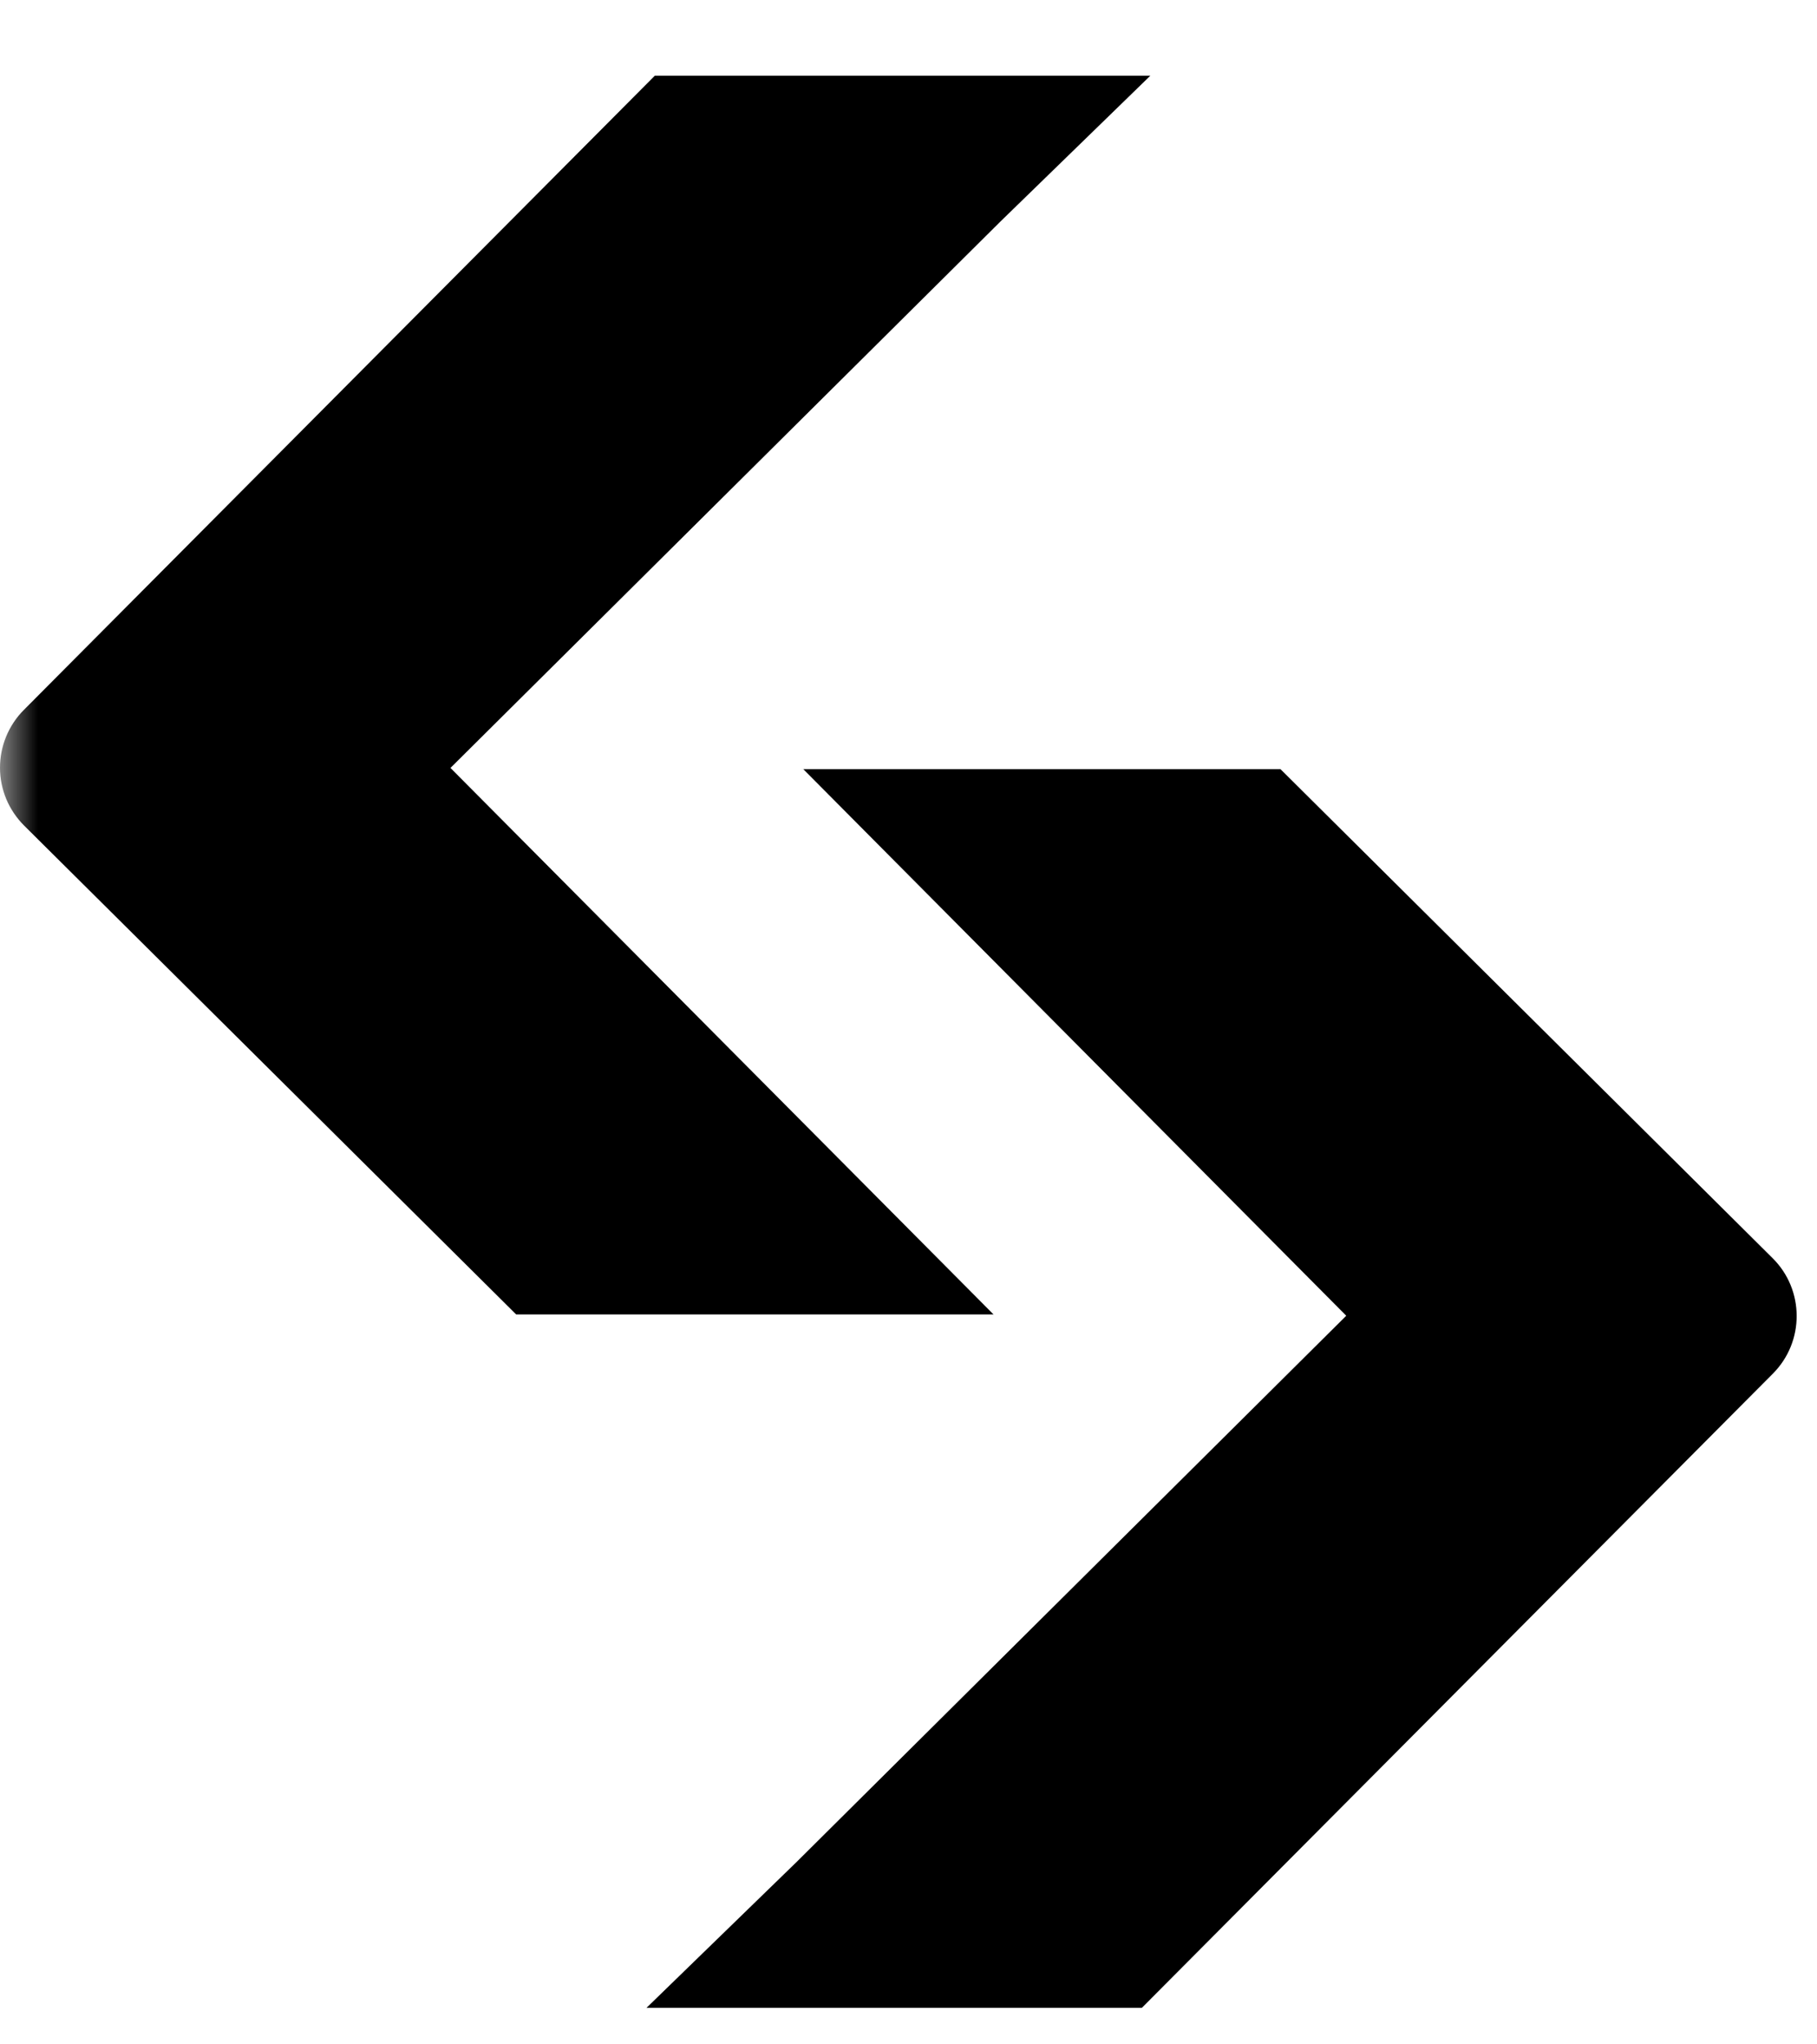
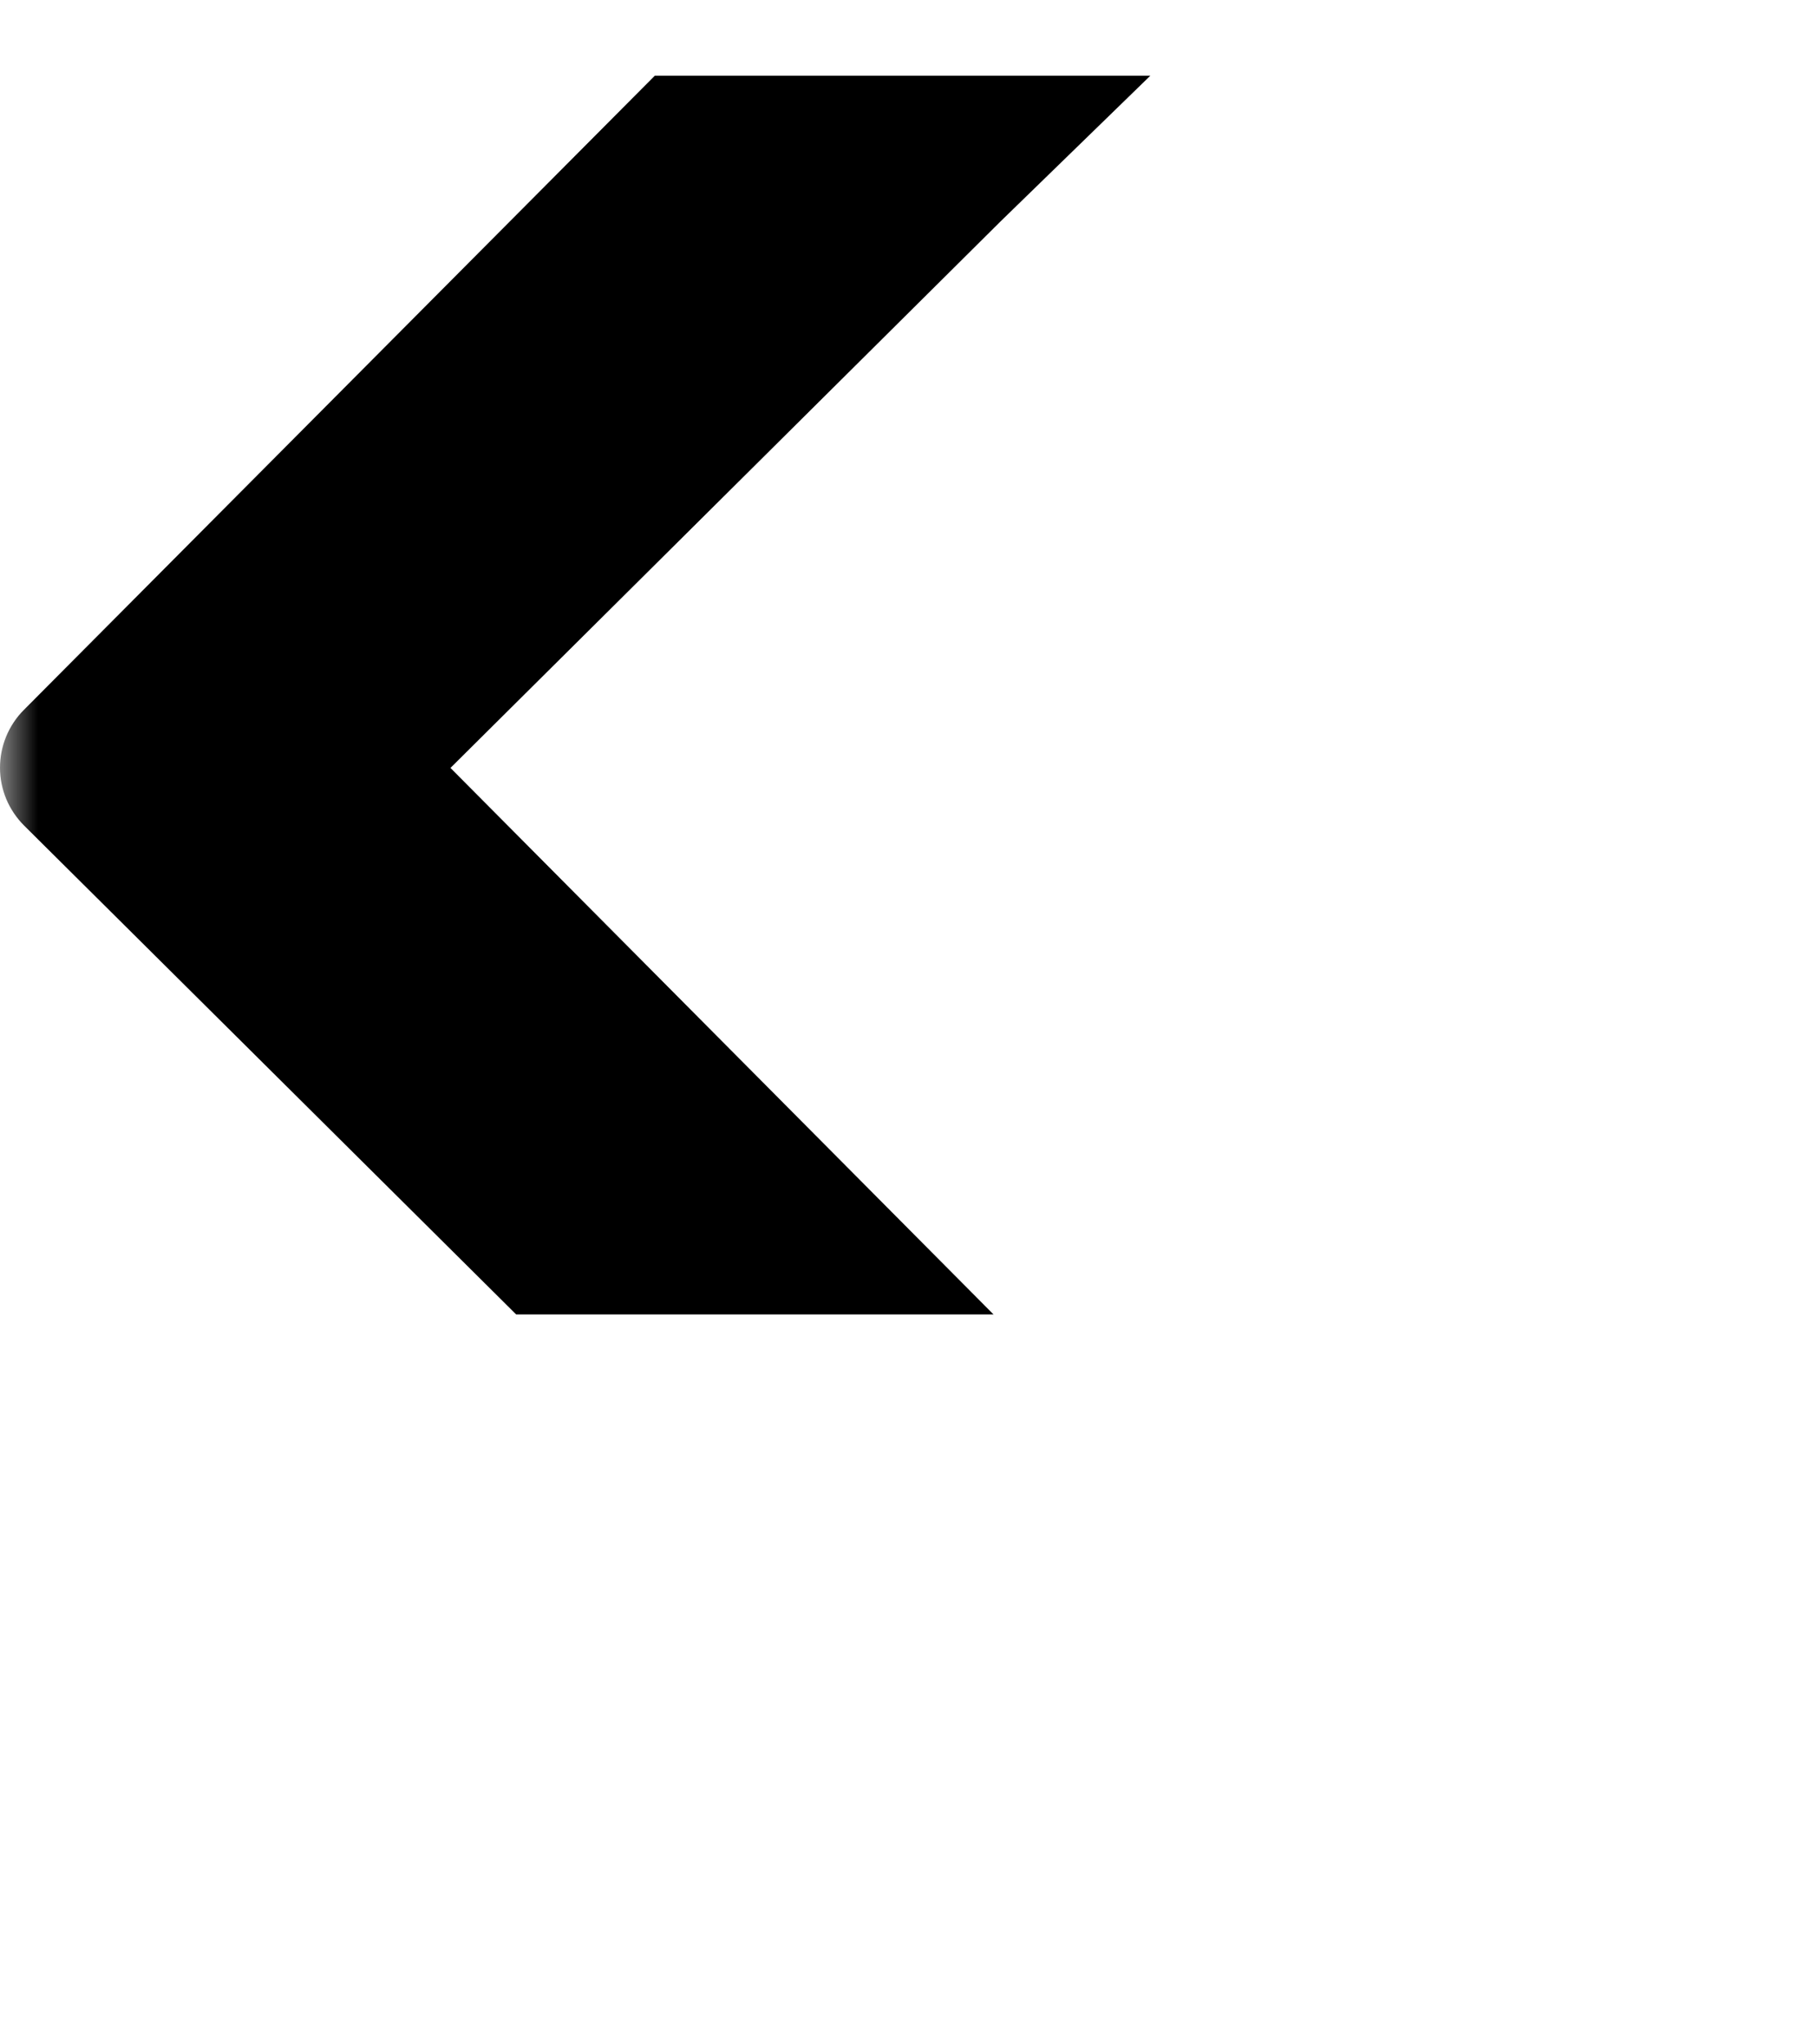
<svg xmlns="http://www.w3.org/2000/svg" width="24" height="27" viewBox="0 0 24 27" fill="none">
  <g clip-path="url(#clip0_282_13)">
    <mask id="mask0_282_13" style="mask-type:luminance" maskUnits="userSpaceOnUse" x="0" y="0" width="103" height="32">
      <path d="M0 0H103V32H0V0Z" fill="white" />
    </mask>
    <g mask="url(#mask0_282_13)">
-       <path d="M40.373 16.073C41.148 15.633 41.768 15.085 42.22 14.44C42.734 13.709 43.005 12.836 42.997 11.944C42.997 10.222 42.353 8.877 41.084 7.947C39.83 7.027 38.105 6.562 35.955 6.562H28.181V26.514H36.266C38.53 26.514 40.343 25.988 41.654 24.948C42.975 23.901 43.646 22.433 43.646 20.587C43.646 19.462 43.33 18.494 42.709 17.712C42.152 17.012 41.367 16.462 40.373 16.073ZM32.388 10.159H35.617C36.63 10.159 37.394 10.354 37.891 10.742C38.381 11.121 38.621 11.623 38.621 12.271C38.621 12.921 38.381 13.447 37.891 13.831C37.394 14.216 36.63 14.412 35.617 14.412H32.388V10.159ZM38.467 22.241C37.907 22.691 37.052 22.918 35.927 22.918H32.388V18.035H35.928C37.052 18.035 37.908 18.256 38.47 18.686C39.027 19.116 39.297 19.683 39.297 20.422C39.297 21.2 39.026 21.794 38.467 22.241ZM49.331 11.595H45.095V26.512H49.33L49.331 11.595ZM91.162 13.839C90.484 13.036 89.629 12.399 88.665 11.979C87.679 11.543 86.57 11.32 85.371 11.32C83.901 11.32 82.575 11.655 81.428 12.312C80.294 12.958 79.357 13.9 78.718 15.039C78.067 16.189 77.738 17.52 77.738 19C77.738 20.48 78.058 21.899 78.688 23.067C79.304 24.22 80.242 25.168 81.388 25.797C82.545 26.436 83.904 26.759 85.428 26.759C87.298 26.759 88.885 26.29 90.148 25.36C91.363 24.468 92.198 23.209 92.654 21.631H88.39C88.166 22.168 87.85 22.625 87.397 22.947C86.862 23.326 86.171 23.518 85.343 23.518C84.625 23.518 84.009 23.345 83.513 23C83.016 22.655 82.636 22.148 82.386 21.486C82.226 21.052 82.119 20.6 82.067 20.14H92.728L92.749 20.009C92.939 18.805 92.891 17.666 92.605 16.62C92.332 15.6 91.839 14.65 91.162 13.838V13.839ZM82.135 17.38C82.2 17.07 82.288 16.767 82.4 16.471C82.66 15.802 83.035 15.287 83.516 14.943C83.995 14.598 84.591 14.425 85.287 14.425C86.16 14.425 86.877 14.709 87.417 15.265C87.93 15.796 88.22 16.52 88.282 17.378L82.135 17.38ZM49.419 6.562H45.007V10.159H49.419V6.562ZM72.611 13.287C72.134 12.705 71.537 12.231 70.861 11.898C70.071 11.514 69.146 11.32 68.112 11.32C66.847 11.32 65.712 11.633 64.742 12.248C63.772 12.863 63.002 13.73 62.457 14.826C61.912 15.921 61.636 17.204 61.636 18.645C61.636 20.084 61.926 21.294 62.5 22.395C63.075 23.5 63.872 24.38 64.869 25.012C65.867 25.645 67.006 25.966 68.254 25.966C69.196 25.966 70.057 25.762 70.811 25.36C71.392 25.053 71.9 24.625 72.301 24.105V25.729C72.301 26.735 72.037 27.509 71.517 28.023C70.995 28.538 70.201 28.799 69.157 28.799C68.257 28.799 67.55 28.595 67.055 28.192C66.65 27.861 66.296 27.43 66.214 26.514H62.13C62.168 27.796 62.544 28.659 63.076 29.416C63.671 30.262 64.509 30.925 65.569 31.384C66.617 31.835 67.835 32.066 69.185 32.066C71.453 32.066 73.258 31.495 74.55 30.372C75.85 29.244 76.508 27.663 76.508 25.674V11.595H72.612L72.611 13.287ZM71.866 20.627C71.621 21.155 71.229 21.603 70.738 21.916C70.258 22.216 69.678 22.37 69.016 22.37C68.056 22.37 67.311 22.044 66.736 21.372C66.162 20.703 65.871 19.785 65.871 18.643C65.871 17.502 66.161 16.584 66.735 15.915C67.304 15.252 68.071 14.916 69.015 14.916C69.96 14.916 70.794 15.257 71.381 15.93C71.973 16.608 72.273 17.53 72.273 18.669C72.273 19.409 72.136 20.066 71.866 20.625V20.627ZM103.003 15.164V11.595H99.946V6.562H95.739V11.595H93.128V15.164H95.739V21.003C95.739 24.25 96.379 26.637 100.365 26.562L102.868 26.512V23.169H101.626C99.854 23.169 99.953 22.137 99.953 20.218L99.946 15.165L103.003 15.164ZM60.607 15.164V11.595H57.55V6.562H53.343V11.595H50.731V15.164H53.341V21.003C53.341 24.25 53.981 26.637 57.968 26.562L60.47 26.512V23.169H59.231C57.459 23.169 57.557 22.137 57.557 20.218L57.55 15.165L60.607 15.164ZM10.561 10.159H16.914L23.413 16.616C23.836 17.035 23.838 17.72 23.417 18.142L15.082 26.518H8.539L10.518 24.595L17.782 17.377L10.61 10.158" fill="black" />
      <path d="M13.169 17.36H6.818L0.318 10.903C0.218 10.803 0.138 10.684 0.083 10.554C0.029 10.423 0 10.283 3.7037e-06 10.141C-0 9.999 0.027 9.859 0.081 9.728C0.135 9.597 0.214 9.477 0.314 9.377L8.649 1H15.194L13.216 2.924L5.95 10.142L13.123 17.36" fill="black" />
    </g>
  </g>
  <defs>
    <clipPath id="clip0_282_13">
      <rect width="24" height="27" fill="white" />
    </clipPath>
  </defs>
</svg>